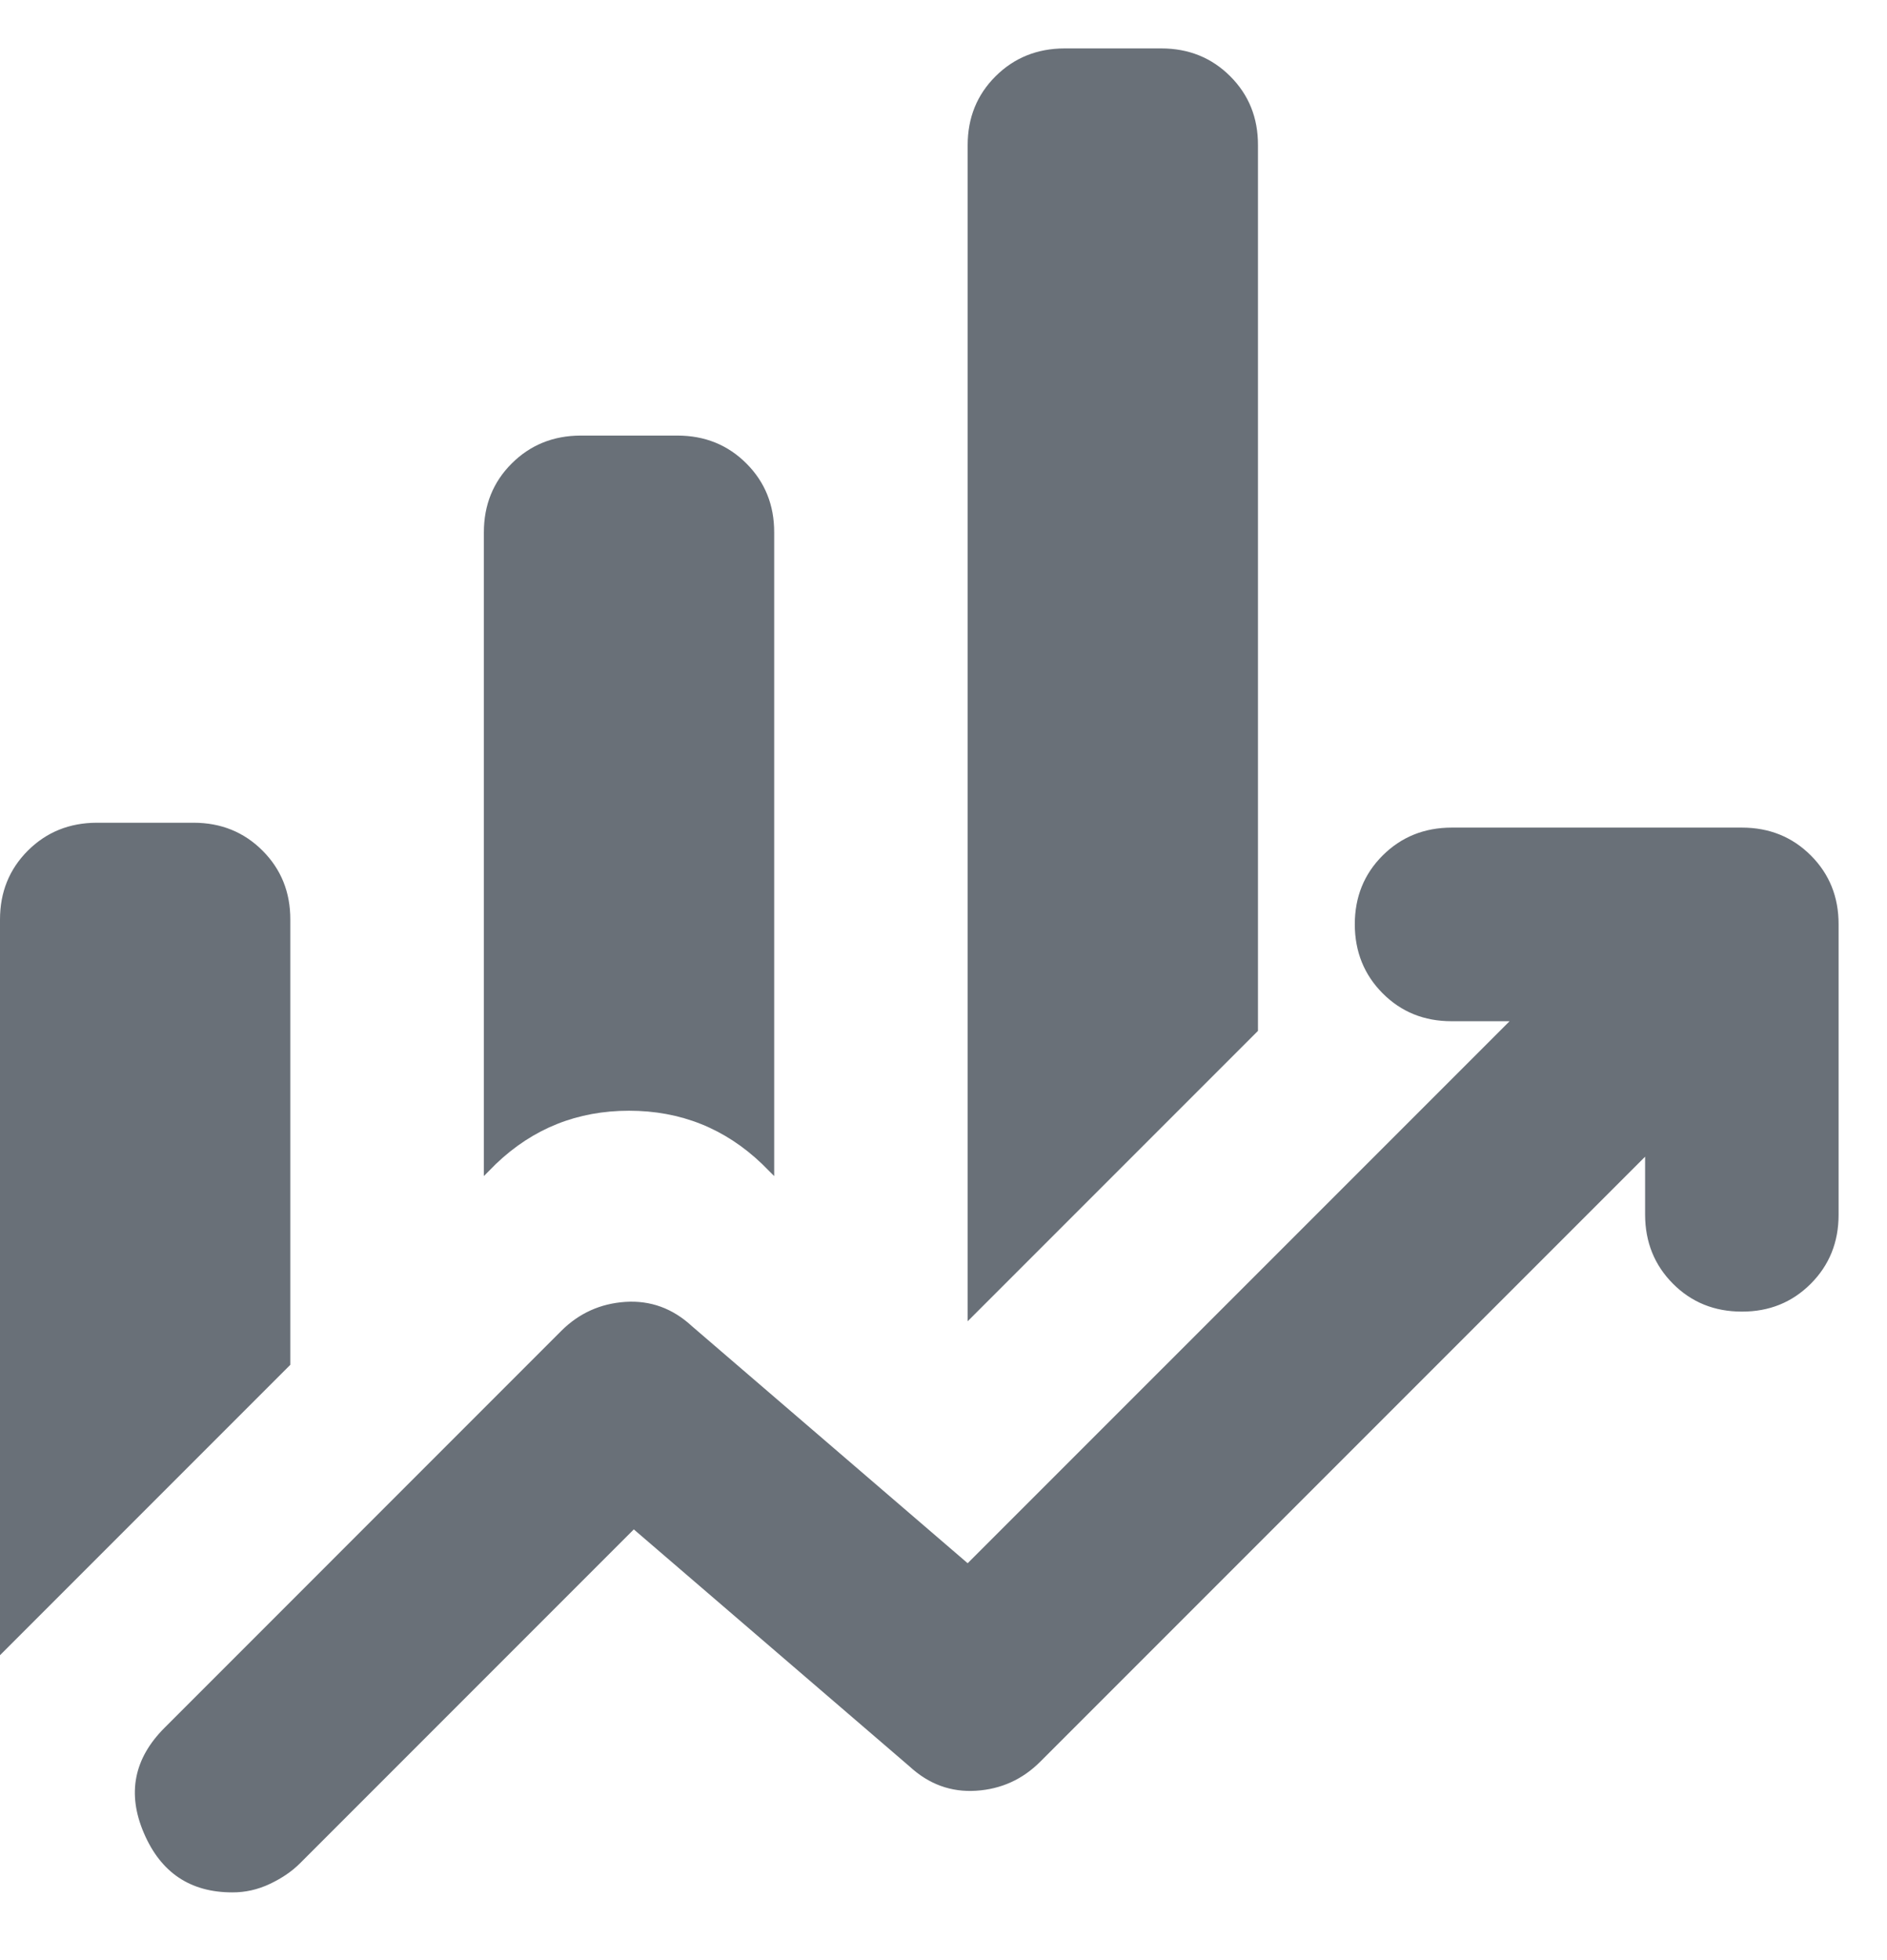
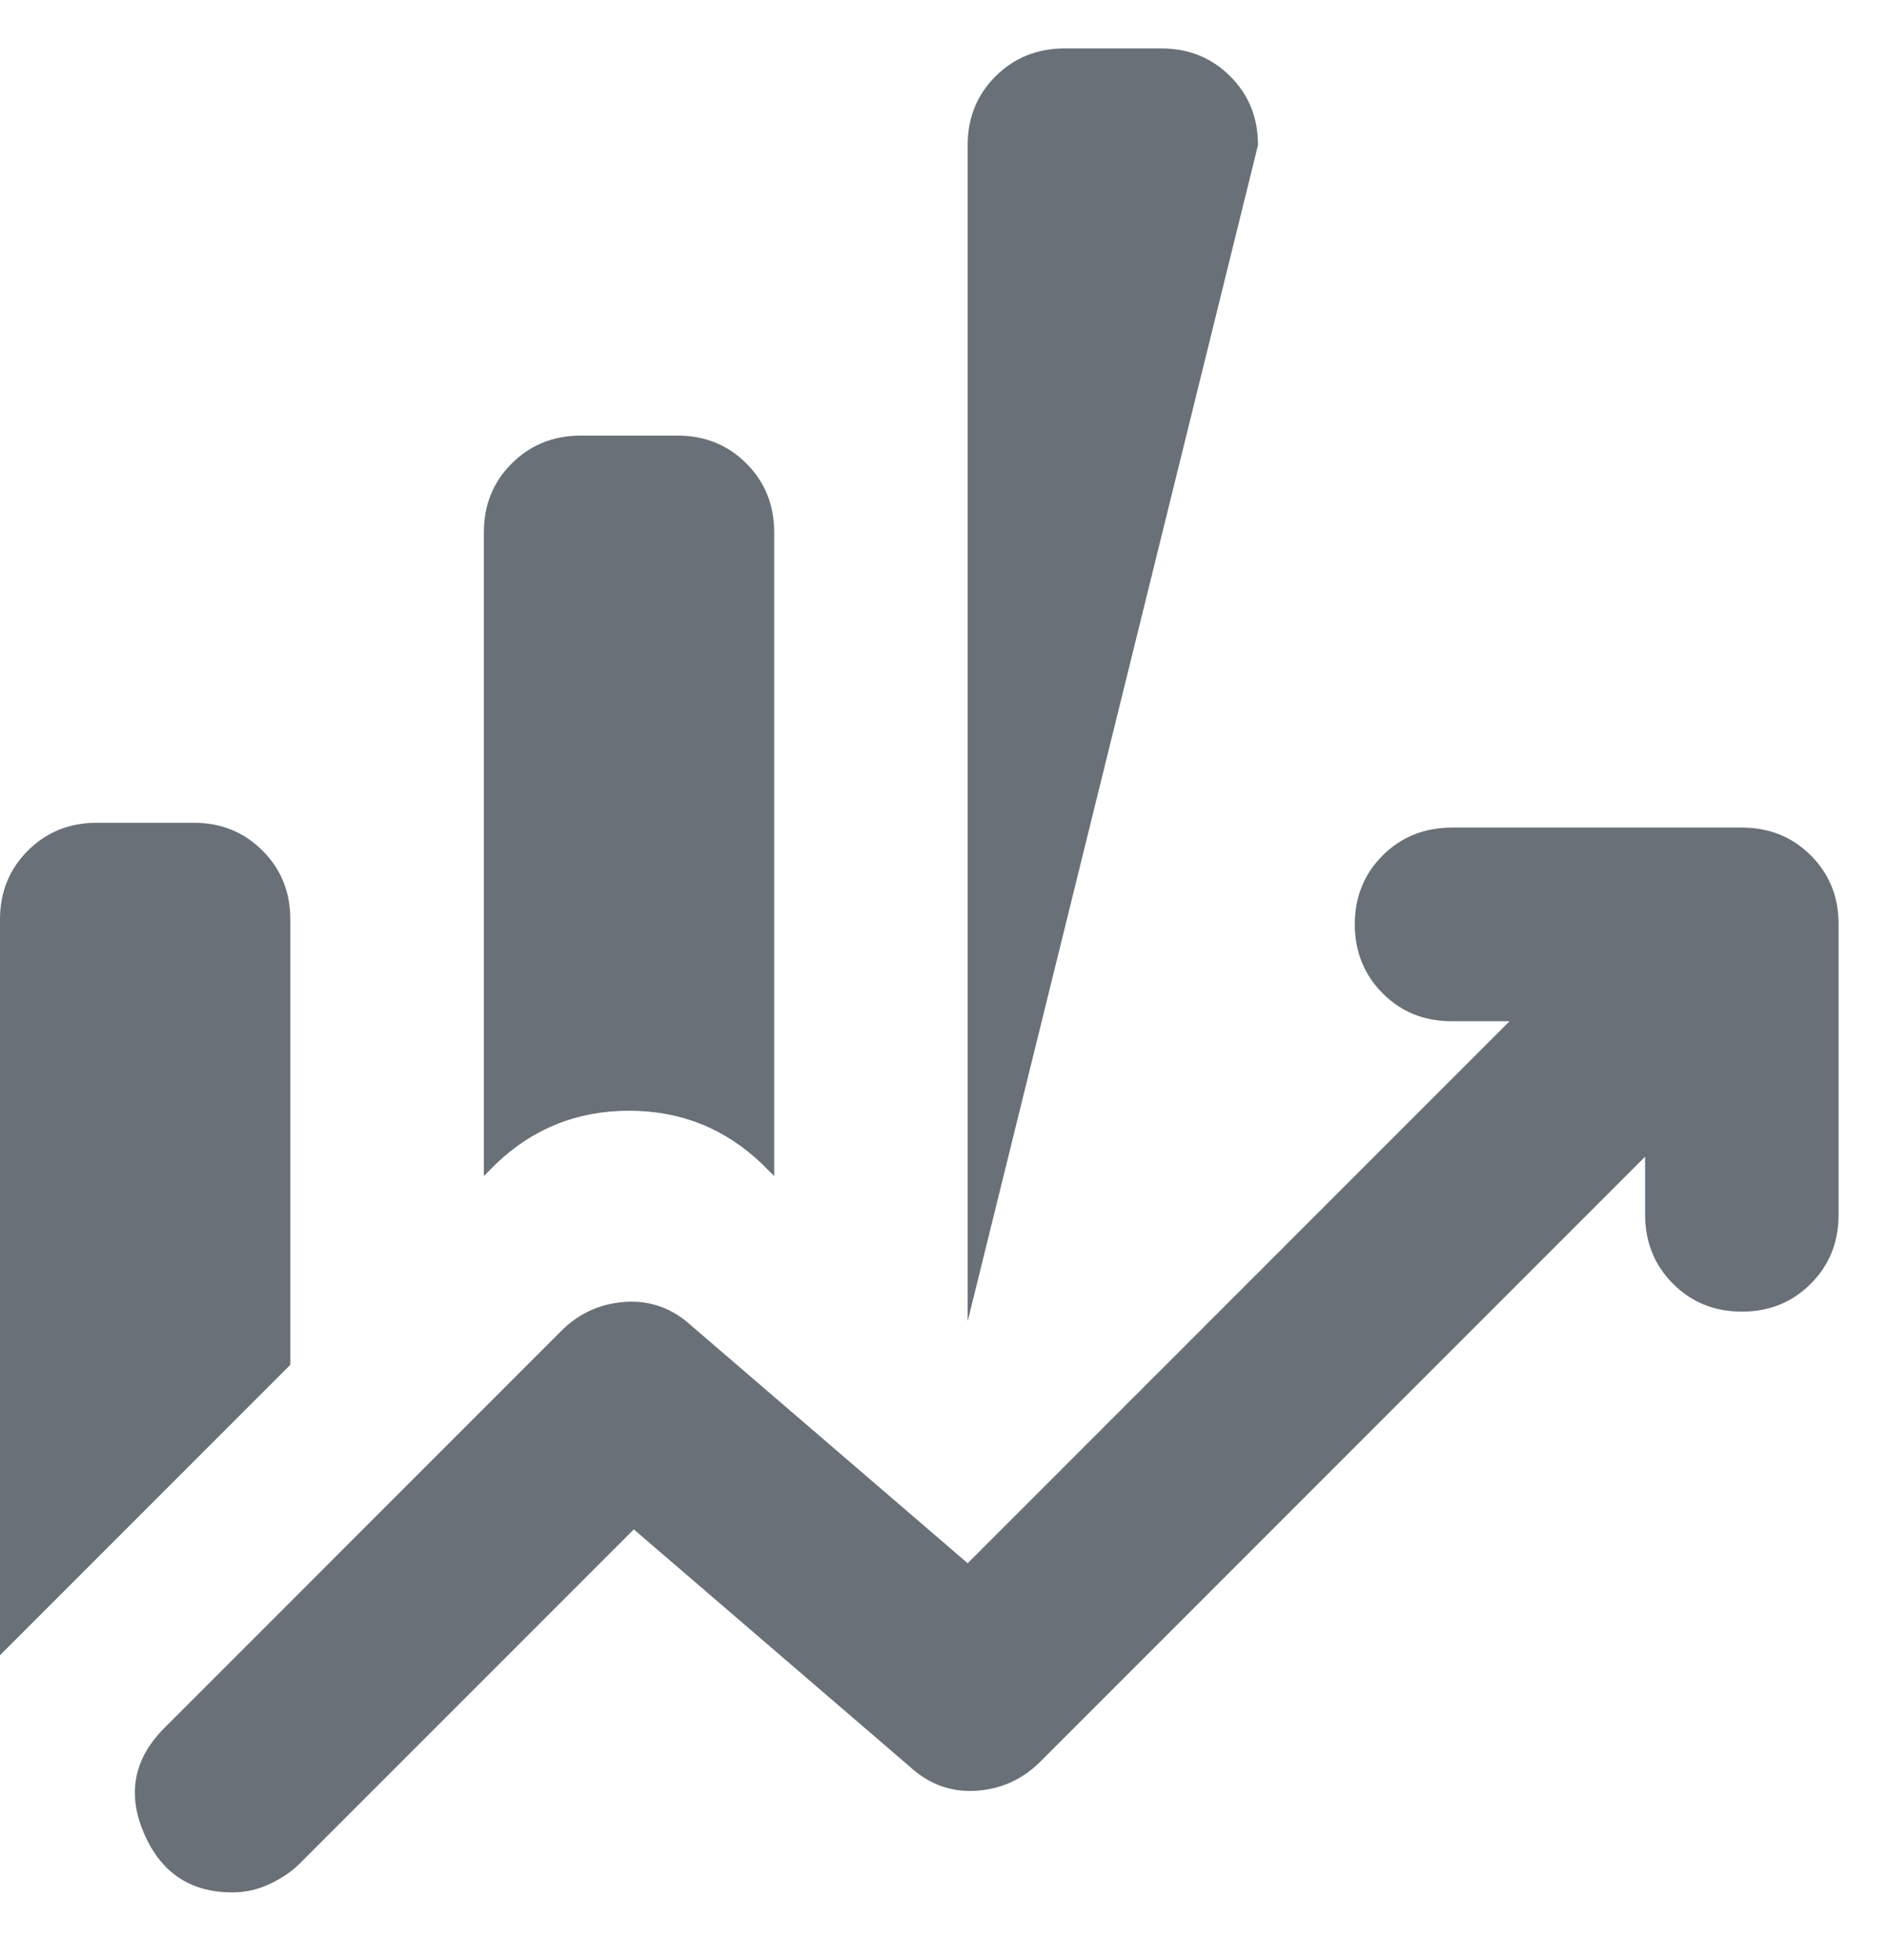
<svg xmlns="http://www.w3.org/2000/svg" width="26" height="27" viewBox="0 0 26 27" fill="none">
-   <path d="M6.667 16.2V7.333C6.667 6.956 6.795 6.639 7.051 6.384C7.307 6.129 7.623 6.001 8 6H9.333C9.711 6 10.028 6.128 10.284 6.384C10.54 6.64 10.668 6.957 10.667 7.333V16.2L10.5 16.033C9.989 15.544 9.378 15.3 8.667 15.3C7.956 15.3 7.344 15.544 6.833 16.033L6.667 16.2ZM13.333 18.2V2C13.333 1.622 13.461 1.306 13.717 1.051C13.973 0.796 14.29 0.668 14.667 0.667H16C16.378 0.667 16.695 0.795 16.951 1.051C17.207 1.307 17.334 1.623 17.333 2V14.2L13.333 18.2ZM0 22.8V12.667C0 12.289 0.128 11.973 0.384 11.717C0.64 11.462 0.956 11.334 1.333 11.333H2.667C3.044 11.333 3.361 11.461 3.617 11.717C3.873 11.973 4.001 12.29 4 12.667V18.8L0 22.8ZM3.2 26.067C2.622 26.067 2.216 25.795 1.983 25.251C1.749 24.707 1.844 24.223 2.267 23.8L7.733 18.333C7.978 18.089 8.272 17.956 8.617 17.933C8.962 17.911 9.268 18.022 9.533 18.267L13.333 21.533L20.8 14.067H20C19.622 14.067 19.306 13.939 19.051 13.683C18.796 13.427 18.668 13.11 18.667 12.733C18.667 12.356 18.795 12.039 19.051 11.784C19.307 11.529 19.623 11.401 20 11.4H24C24.378 11.4 24.695 11.528 24.951 11.784C25.207 12.04 25.334 12.357 25.333 12.733V16.733C25.333 17.111 25.205 17.428 24.949 17.684C24.693 17.94 24.377 18.068 24 18.067C23.622 18.067 23.306 17.939 23.051 17.683C22.796 17.427 22.668 17.11 22.667 16.733V15.933L14.333 24.267C14.089 24.511 13.794 24.645 13.449 24.667C13.104 24.689 12.799 24.578 12.533 24.333L8.733 21.067L4.133 25.667C4.022 25.778 3.884 25.872 3.717 25.951C3.551 26.029 3.379 26.068 3.2 26.067Z" fill="#697078" />
+   <path d="M6.667 16.2V7.333C6.667 6.956 6.795 6.639 7.051 6.384C7.307 6.129 7.623 6.001 8 6H9.333C9.711 6 10.028 6.128 10.284 6.384C10.54 6.64 10.668 6.957 10.667 7.333V16.2L10.5 16.033C9.989 15.544 9.378 15.3 8.667 15.3C7.956 15.3 7.344 15.544 6.833 16.033L6.667 16.2ZM13.333 18.2V2C13.333 1.622 13.461 1.306 13.717 1.051C13.973 0.796 14.29 0.668 14.667 0.667H16C16.378 0.667 16.695 0.795 16.951 1.051C17.207 1.307 17.334 1.623 17.333 2L13.333 18.2ZM0 22.8V12.667C0 12.289 0.128 11.973 0.384 11.717C0.64 11.462 0.956 11.334 1.333 11.333H2.667C3.044 11.333 3.361 11.461 3.617 11.717C3.873 11.973 4.001 12.29 4 12.667V18.8L0 22.8ZM3.2 26.067C2.622 26.067 2.216 25.795 1.983 25.251C1.749 24.707 1.844 24.223 2.267 23.8L7.733 18.333C7.978 18.089 8.272 17.956 8.617 17.933C8.962 17.911 9.268 18.022 9.533 18.267L13.333 21.533L20.8 14.067H20C19.622 14.067 19.306 13.939 19.051 13.683C18.796 13.427 18.668 13.11 18.667 12.733C18.667 12.356 18.795 12.039 19.051 11.784C19.307 11.529 19.623 11.401 20 11.4H24C24.378 11.4 24.695 11.528 24.951 11.784C25.207 12.04 25.334 12.357 25.333 12.733V16.733C25.333 17.111 25.205 17.428 24.949 17.684C24.693 17.94 24.377 18.068 24 18.067C23.622 18.067 23.306 17.939 23.051 17.683C22.796 17.427 22.668 17.11 22.667 16.733V15.933L14.333 24.267C14.089 24.511 13.794 24.645 13.449 24.667C13.104 24.689 12.799 24.578 12.533 24.333L8.733 21.067L4.133 25.667C4.022 25.778 3.884 25.872 3.717 25.951C3.551 26.029 3.379 26.068 3.2 26.067Z" fill="#697078" />
</svg>